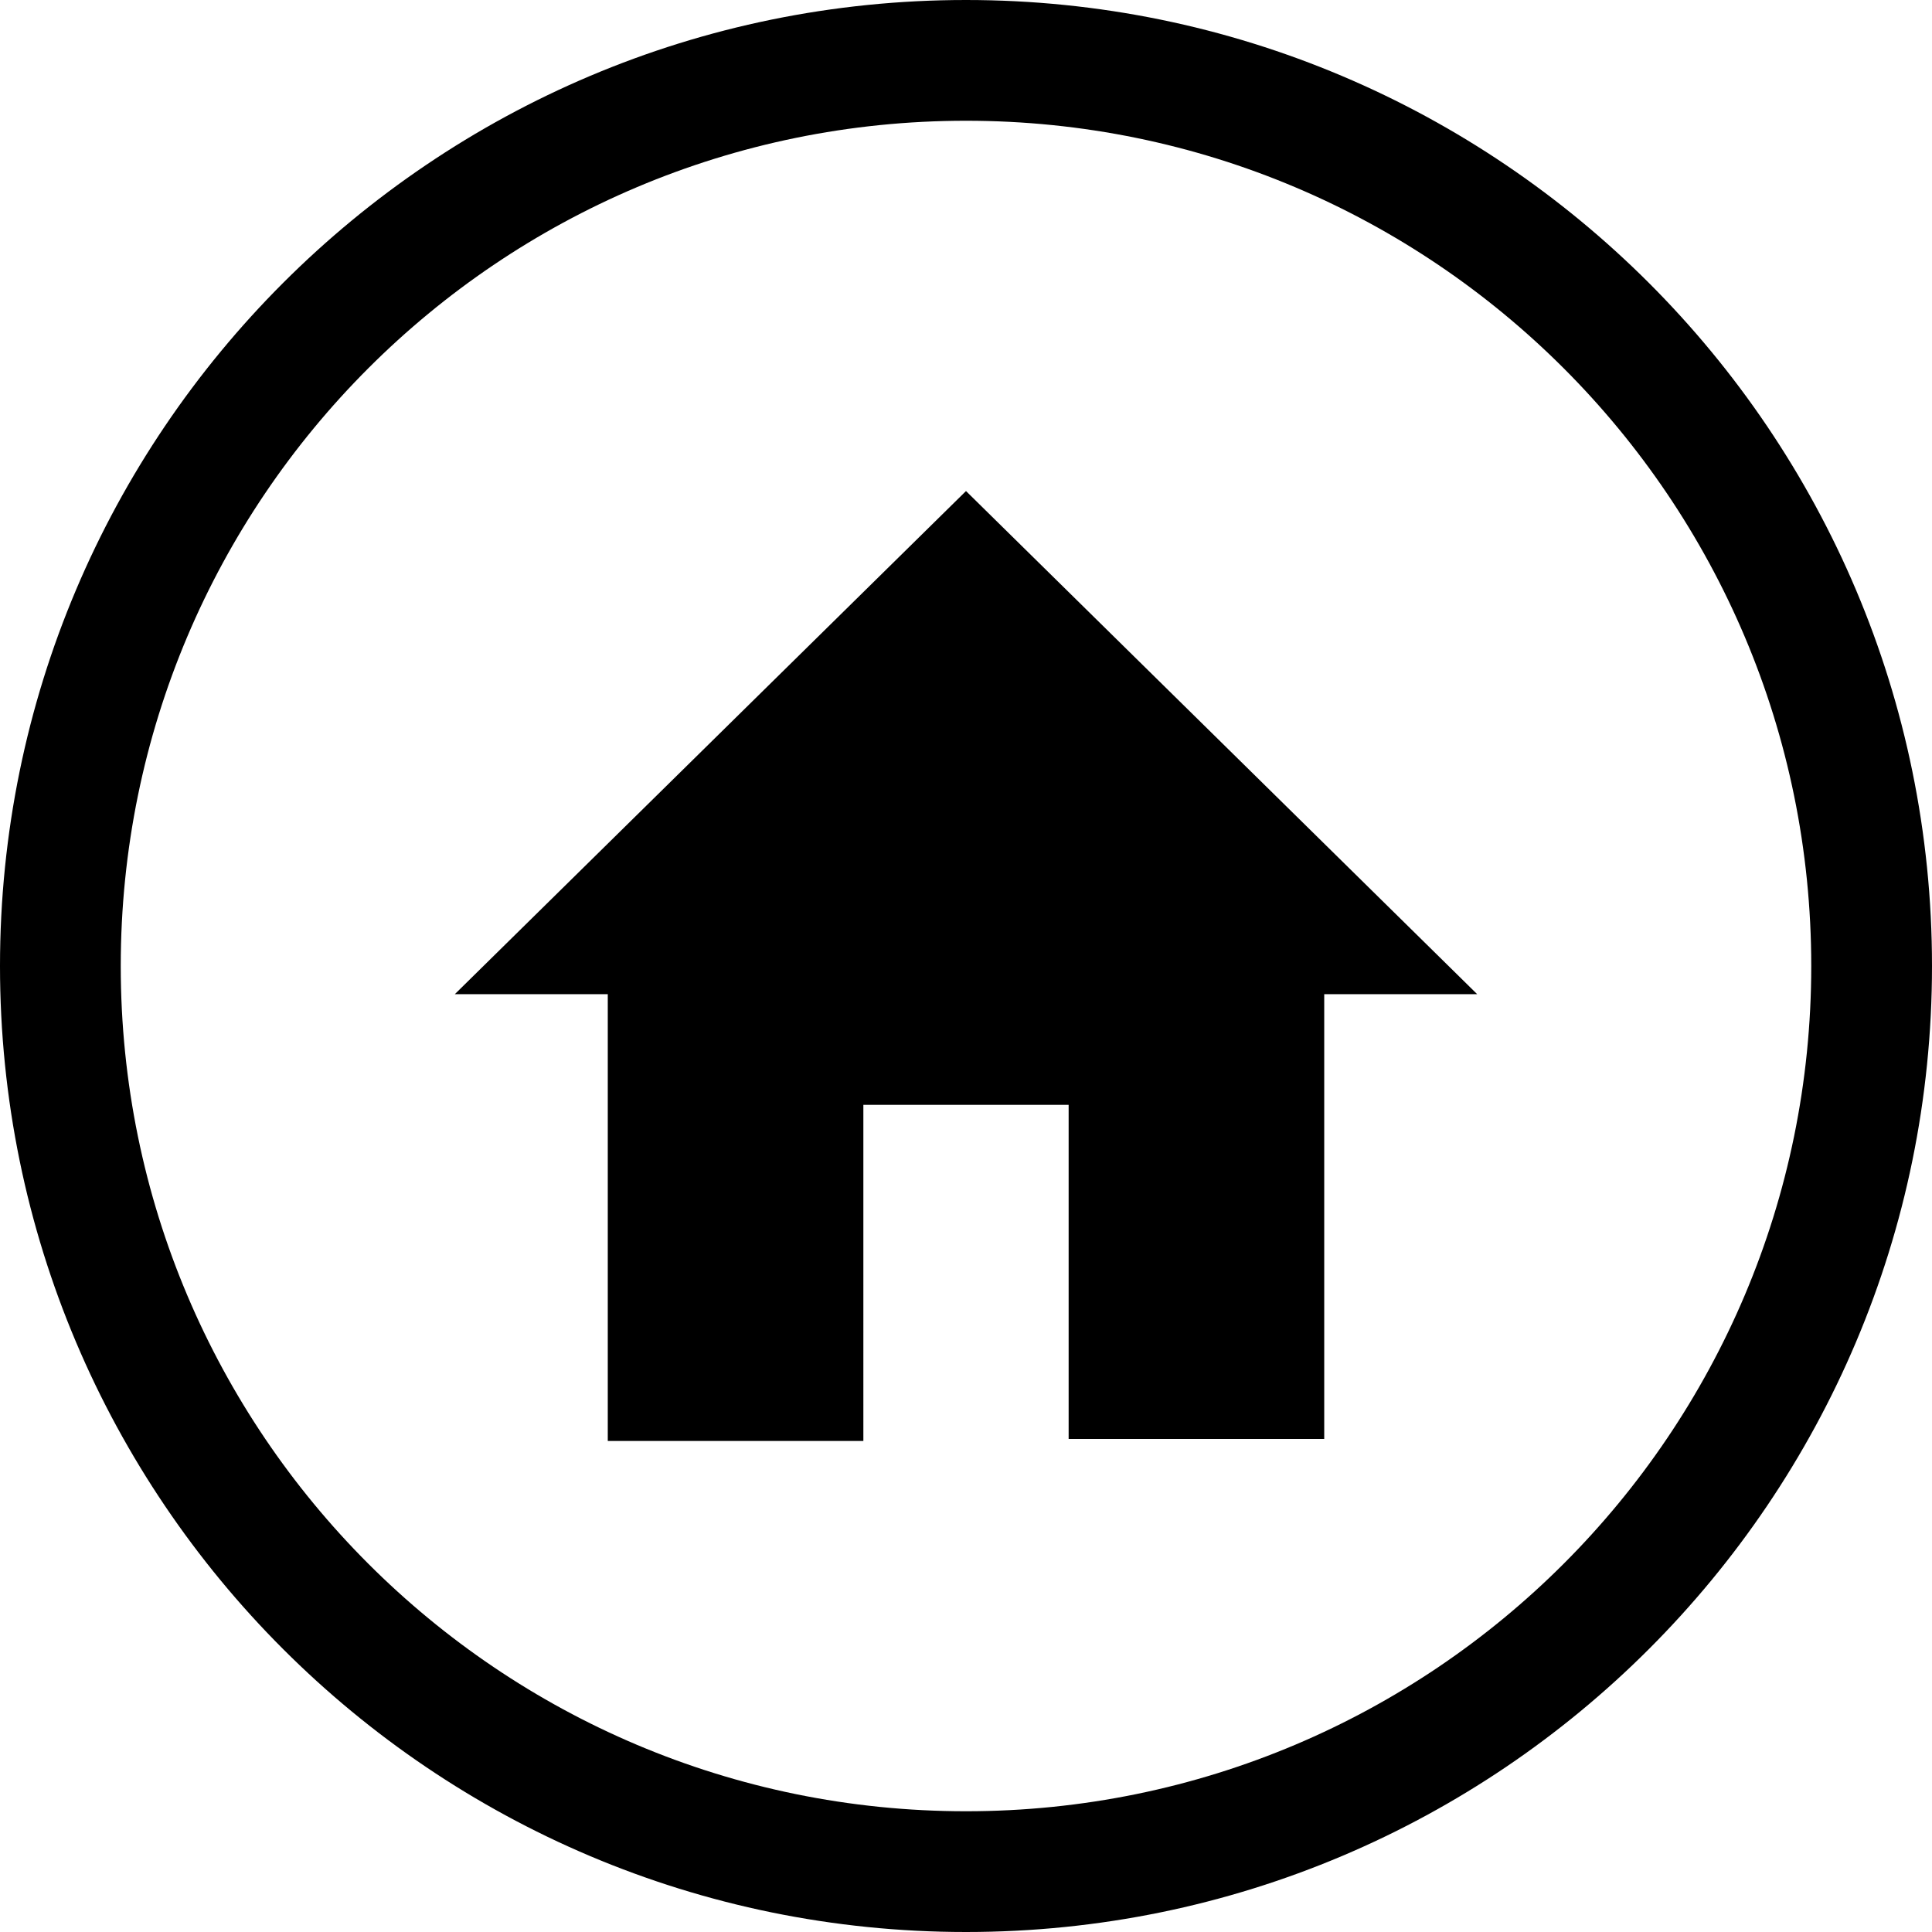
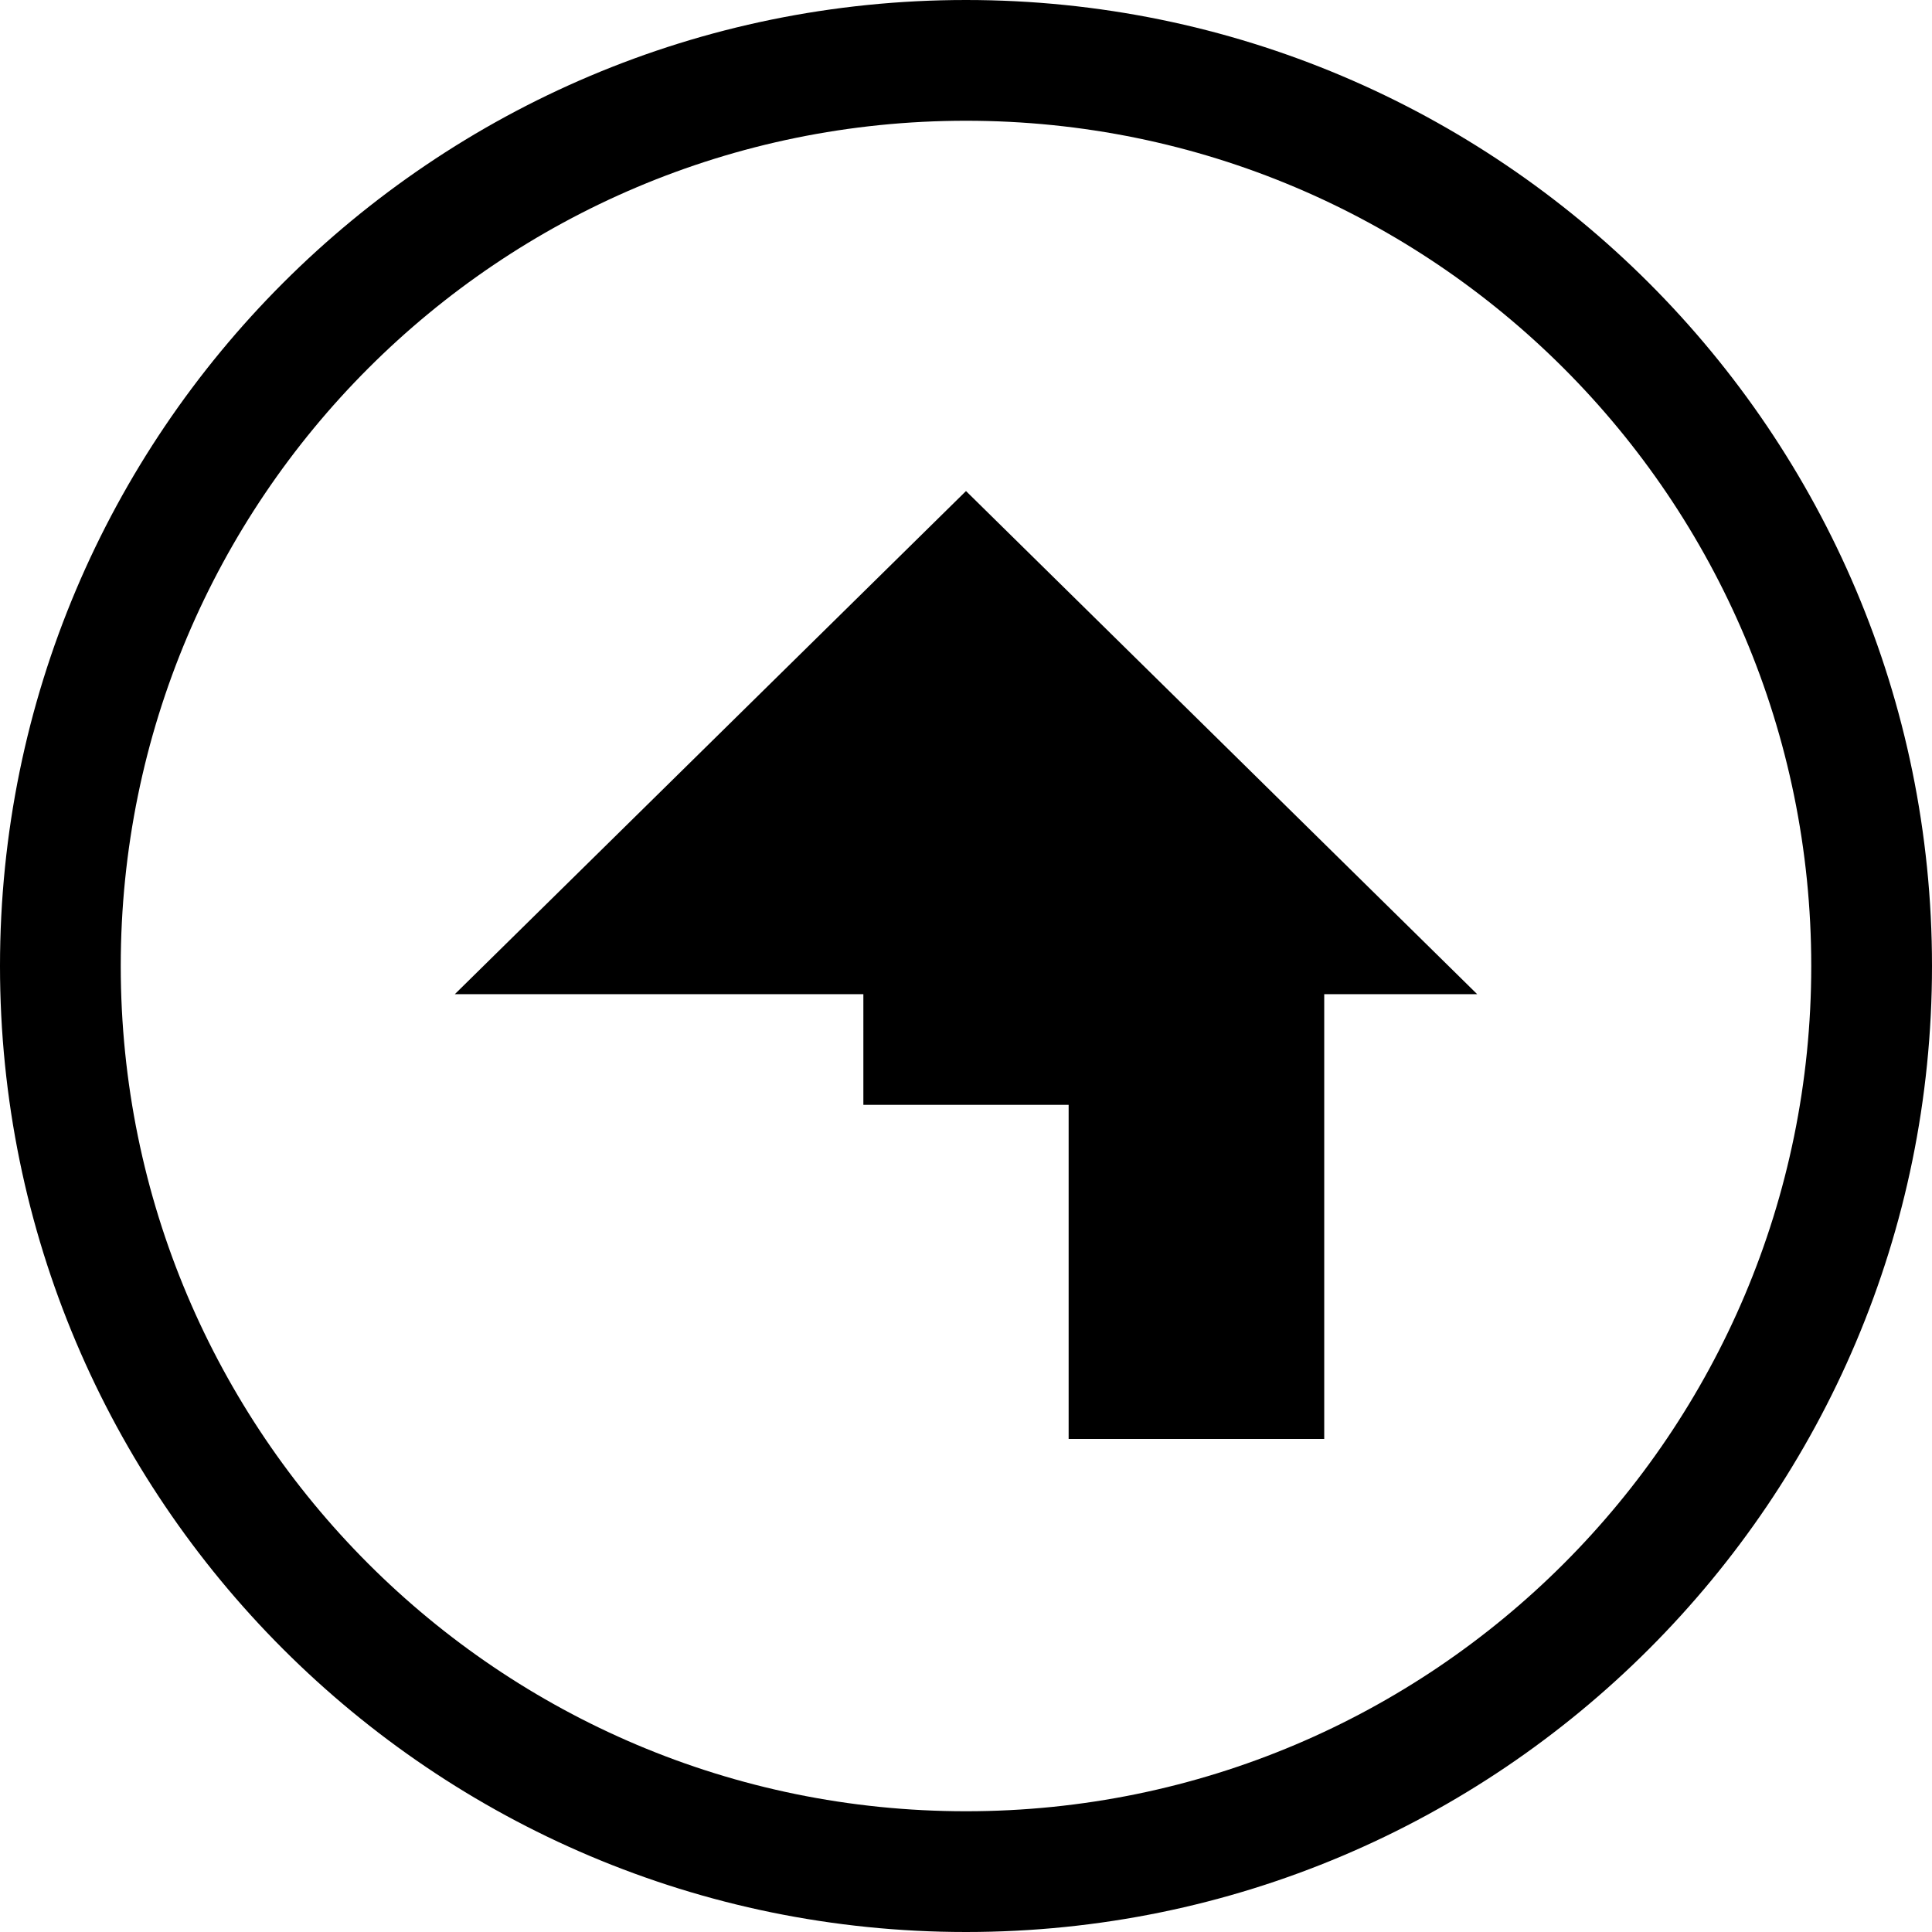
<svg xmlns="http://www.w3.org/2000/svg" id="Warstwa_1" x="0px" y="0px" viewBox="0 0 96 96" style="enable-background:new 0 0 96 96;" xml:space="preserve">
-   <path d="M48,6c23.2,0,42,18.8,42,42S71.2,90,48,90S6,71.2,6,48S24.8,6,48,6 M48,0C21.5,0,0,21.5,0,48s21.5,48,48,48s48-21.5,48-48 S74.5,0,48,0L48,0z M48,24.4L22.6,49.4h7.6v22.2h12.7V54.9h10.2v16.6h12.7V49.4h7.6L48,24.4z" />
+   <path d="M48,6c23.2,0,42,18.8,42,42S71.2,90,48,90S6,71.2,6,48S24.8,6,48,6 M48,0C21.5,0,0,21.5,0,48s21.5,48,48,48s48-21.5,48-48 S74.5,0,48,0L48,0z M48,24.4L22.6,49.4h7.6h12.7V54.9h10.2v16.6h12.7V49.4h7.6L48,24.4z" />
</svg>